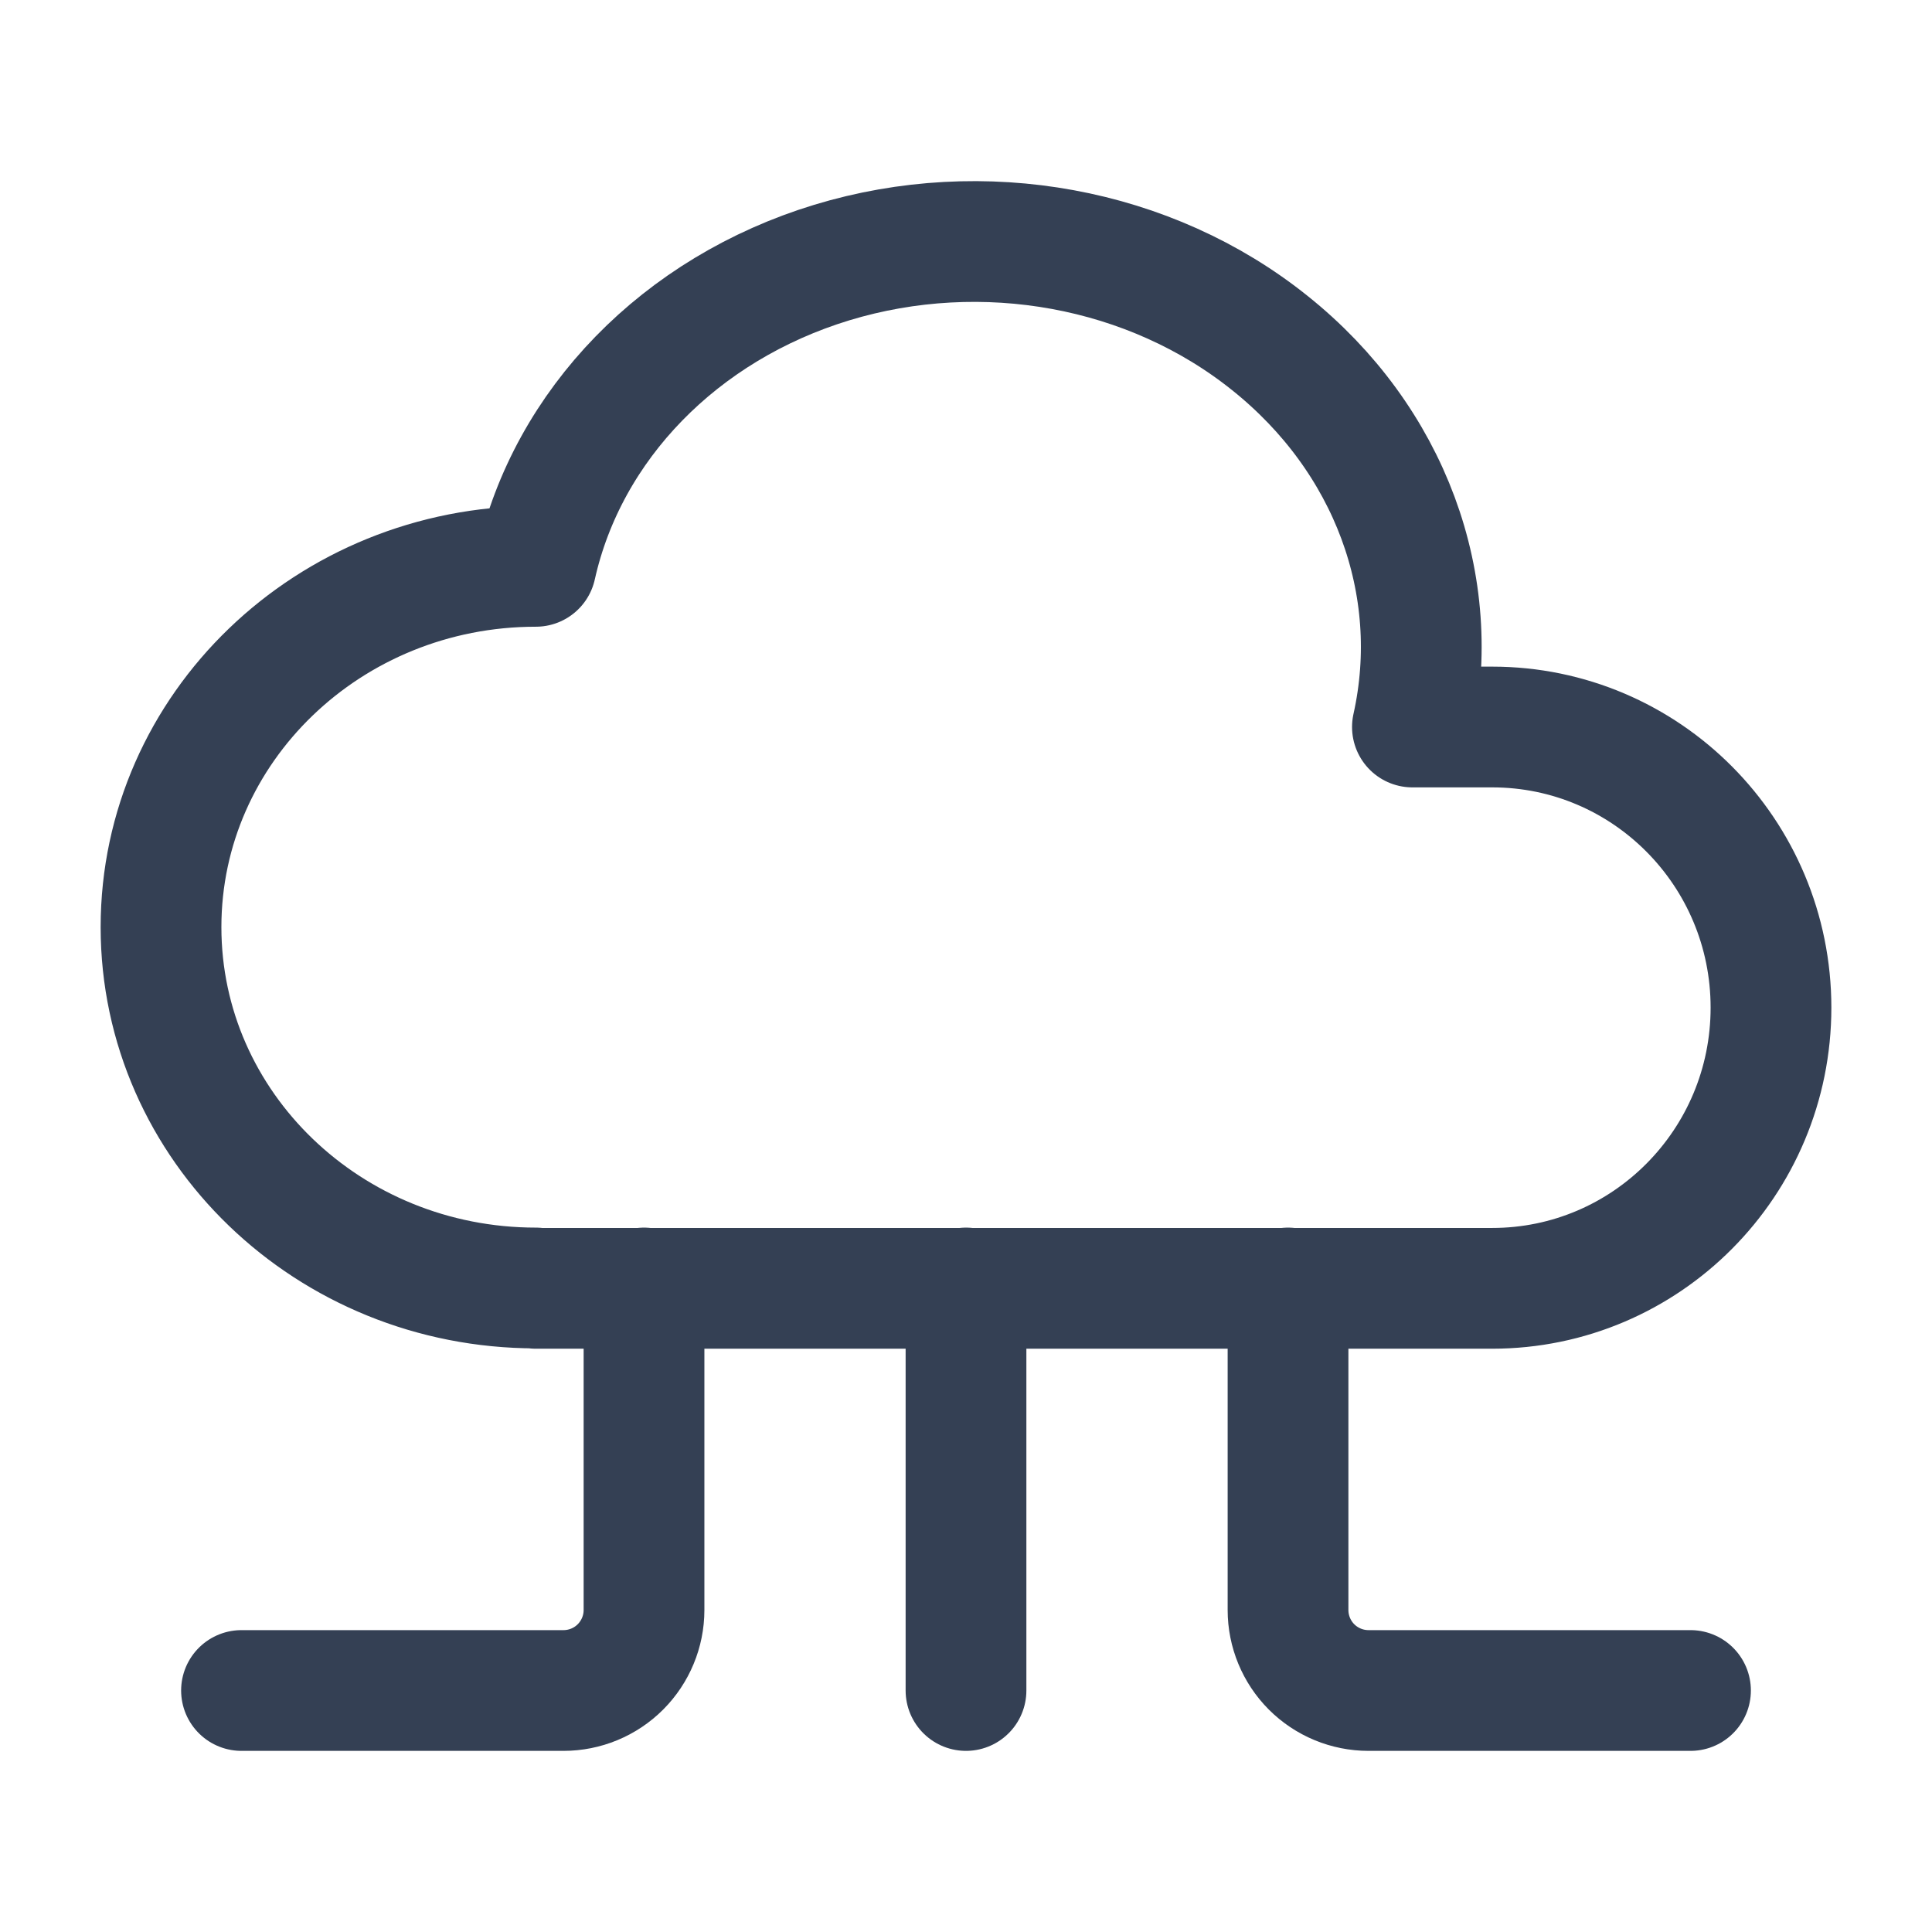
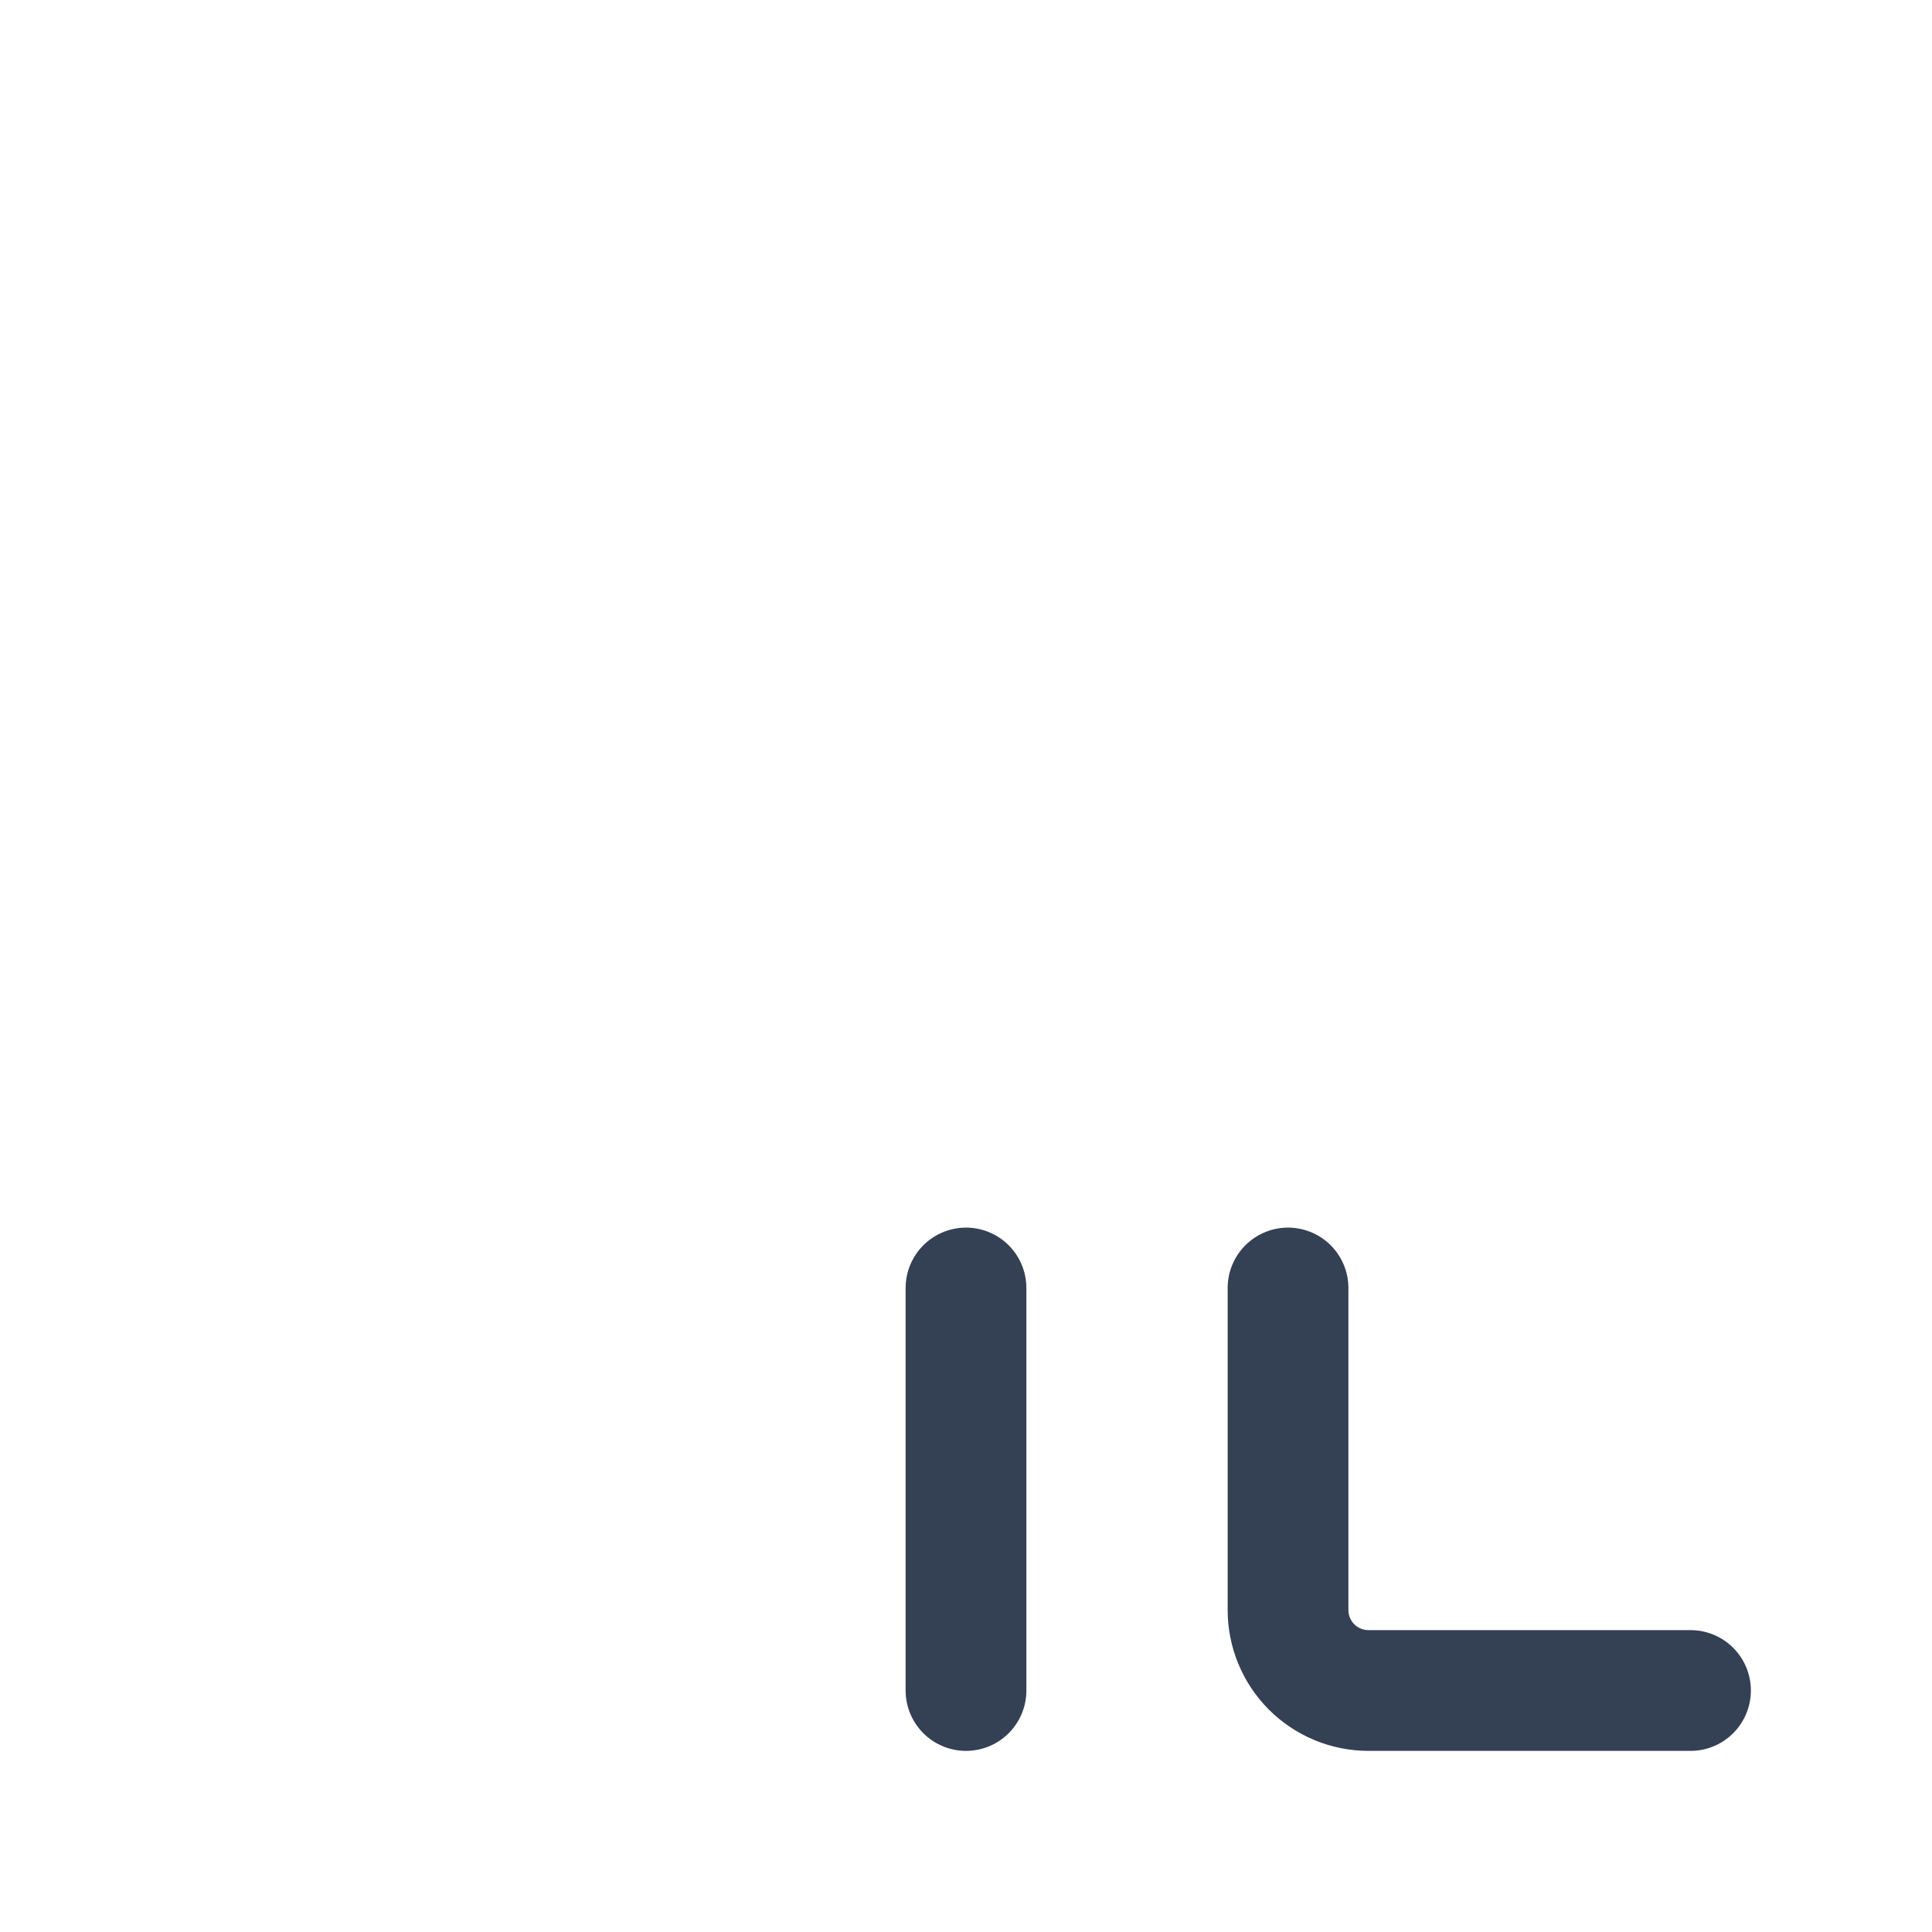
<svg xmlns="http://www.w3.org/2000/svg" width="44" height="44" viewBox="0 0 44 44" fill="none">
  <g clip-path="url(#clip0_182_971)">
-     <path d="M12.204 29.333C7.489 29.333 3.667 25.654 3.667 21.114C3.667 16.577 7.489 12.898 12.204 12.898C12.925 9.667 15.493 7.031 18.942 5.98C22.389 4.932 26.195 5.626 28.922 7.814C31.651 9.995 32.886 13.326 32.167 16.557H33.983C37.49 16.557 40.333 19.417 40.333 22.948C40.333 26.481 37.49 29.341 33.981 29.341H12.204" stroke="#344054" stroke-width="2.75" stroke-linecap="round" stroke-linejoin="round" />
    <path d="M22 29.333V38.5" stroke="#344054" stroke-width="2.75" stroke-linecap="round" stroke-linejoin="round" />
    <path d="M29.334 29.333V36.667C29.334 37.153 29.527 37.619 29.87 37.963C30.214 38.307 30.681 38.5 31.167 38.5H38.5" stroke="#344054" stroke-width="2.75" stroke-linecap="round" stroke-linejoin="round" />
-     <path d="M14.667 29.333V36.667C14.667 37.153 14.473 37.619 14.13 37.963C13.786 38.307 13.32 38.5 12.833 38.5H5.5" stroke="#344054" stroke-width="2.75" stroke-linecap="round" stroke-linejoin="round" />
  </g>
  <defs>
    <clipPath id="clip0_182_971">
      <rect width="44" height="44" fill="white" />
    </clipPath>
  </defs>
</svg>